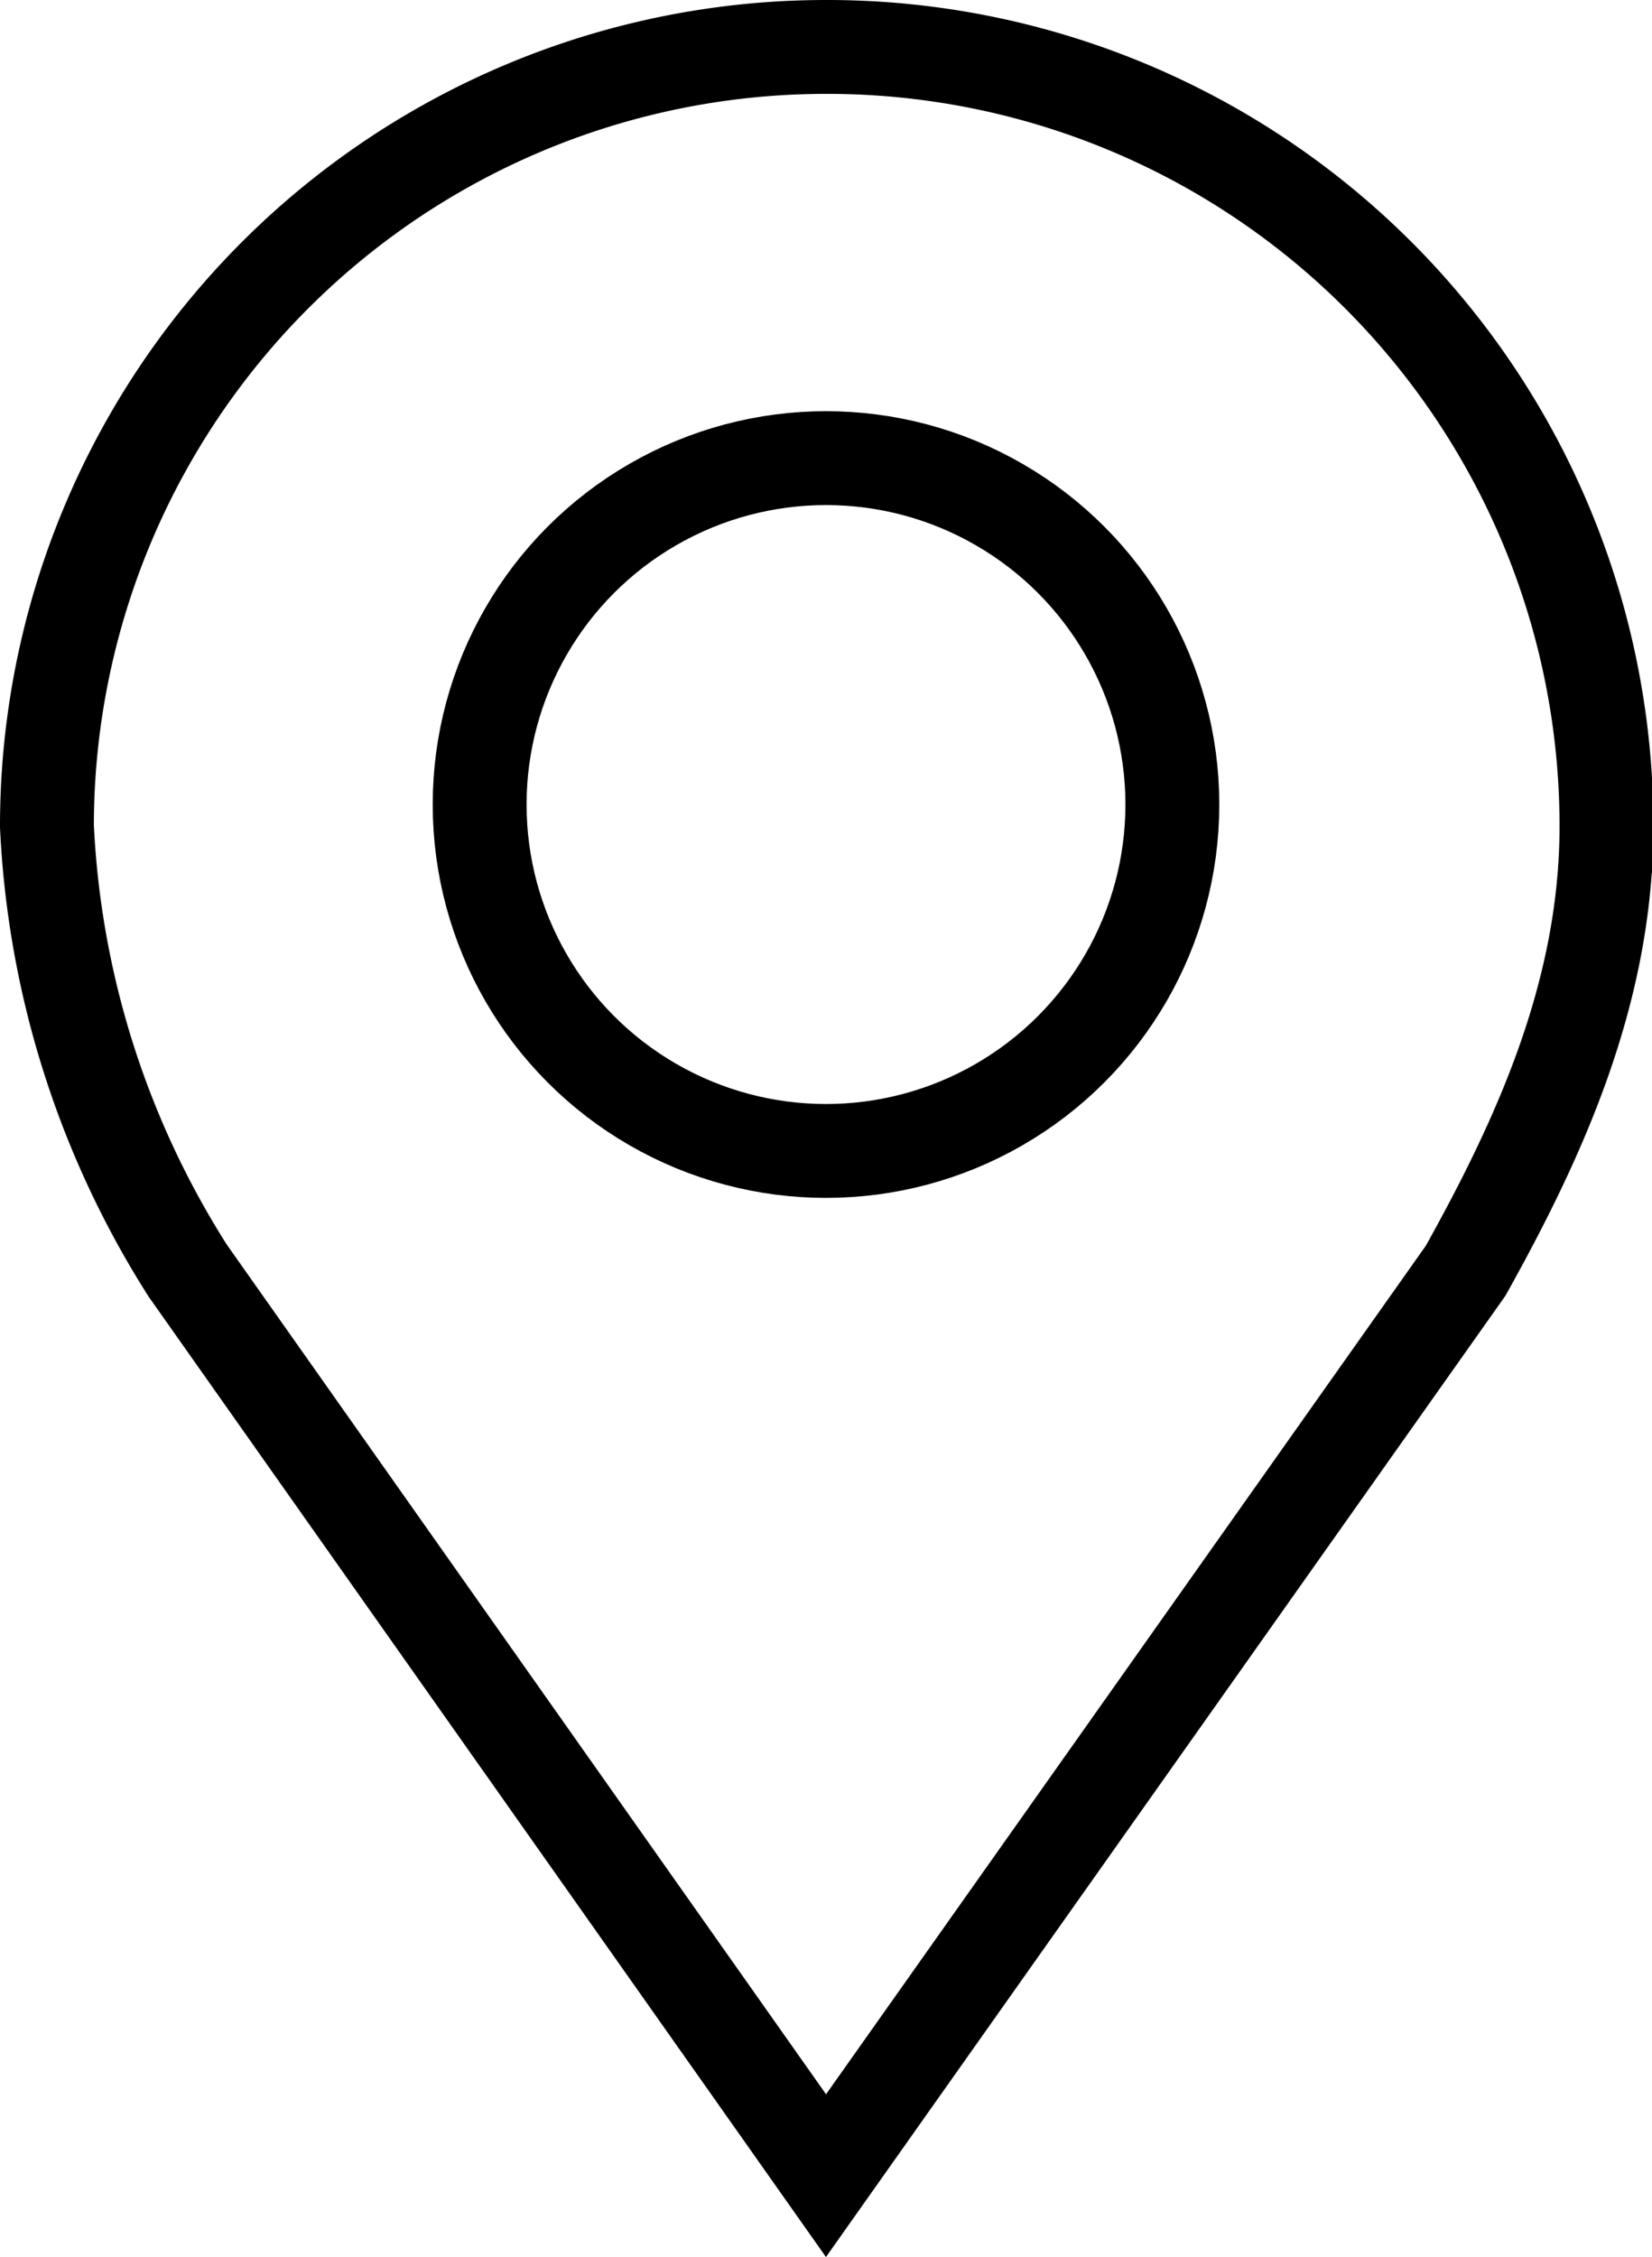
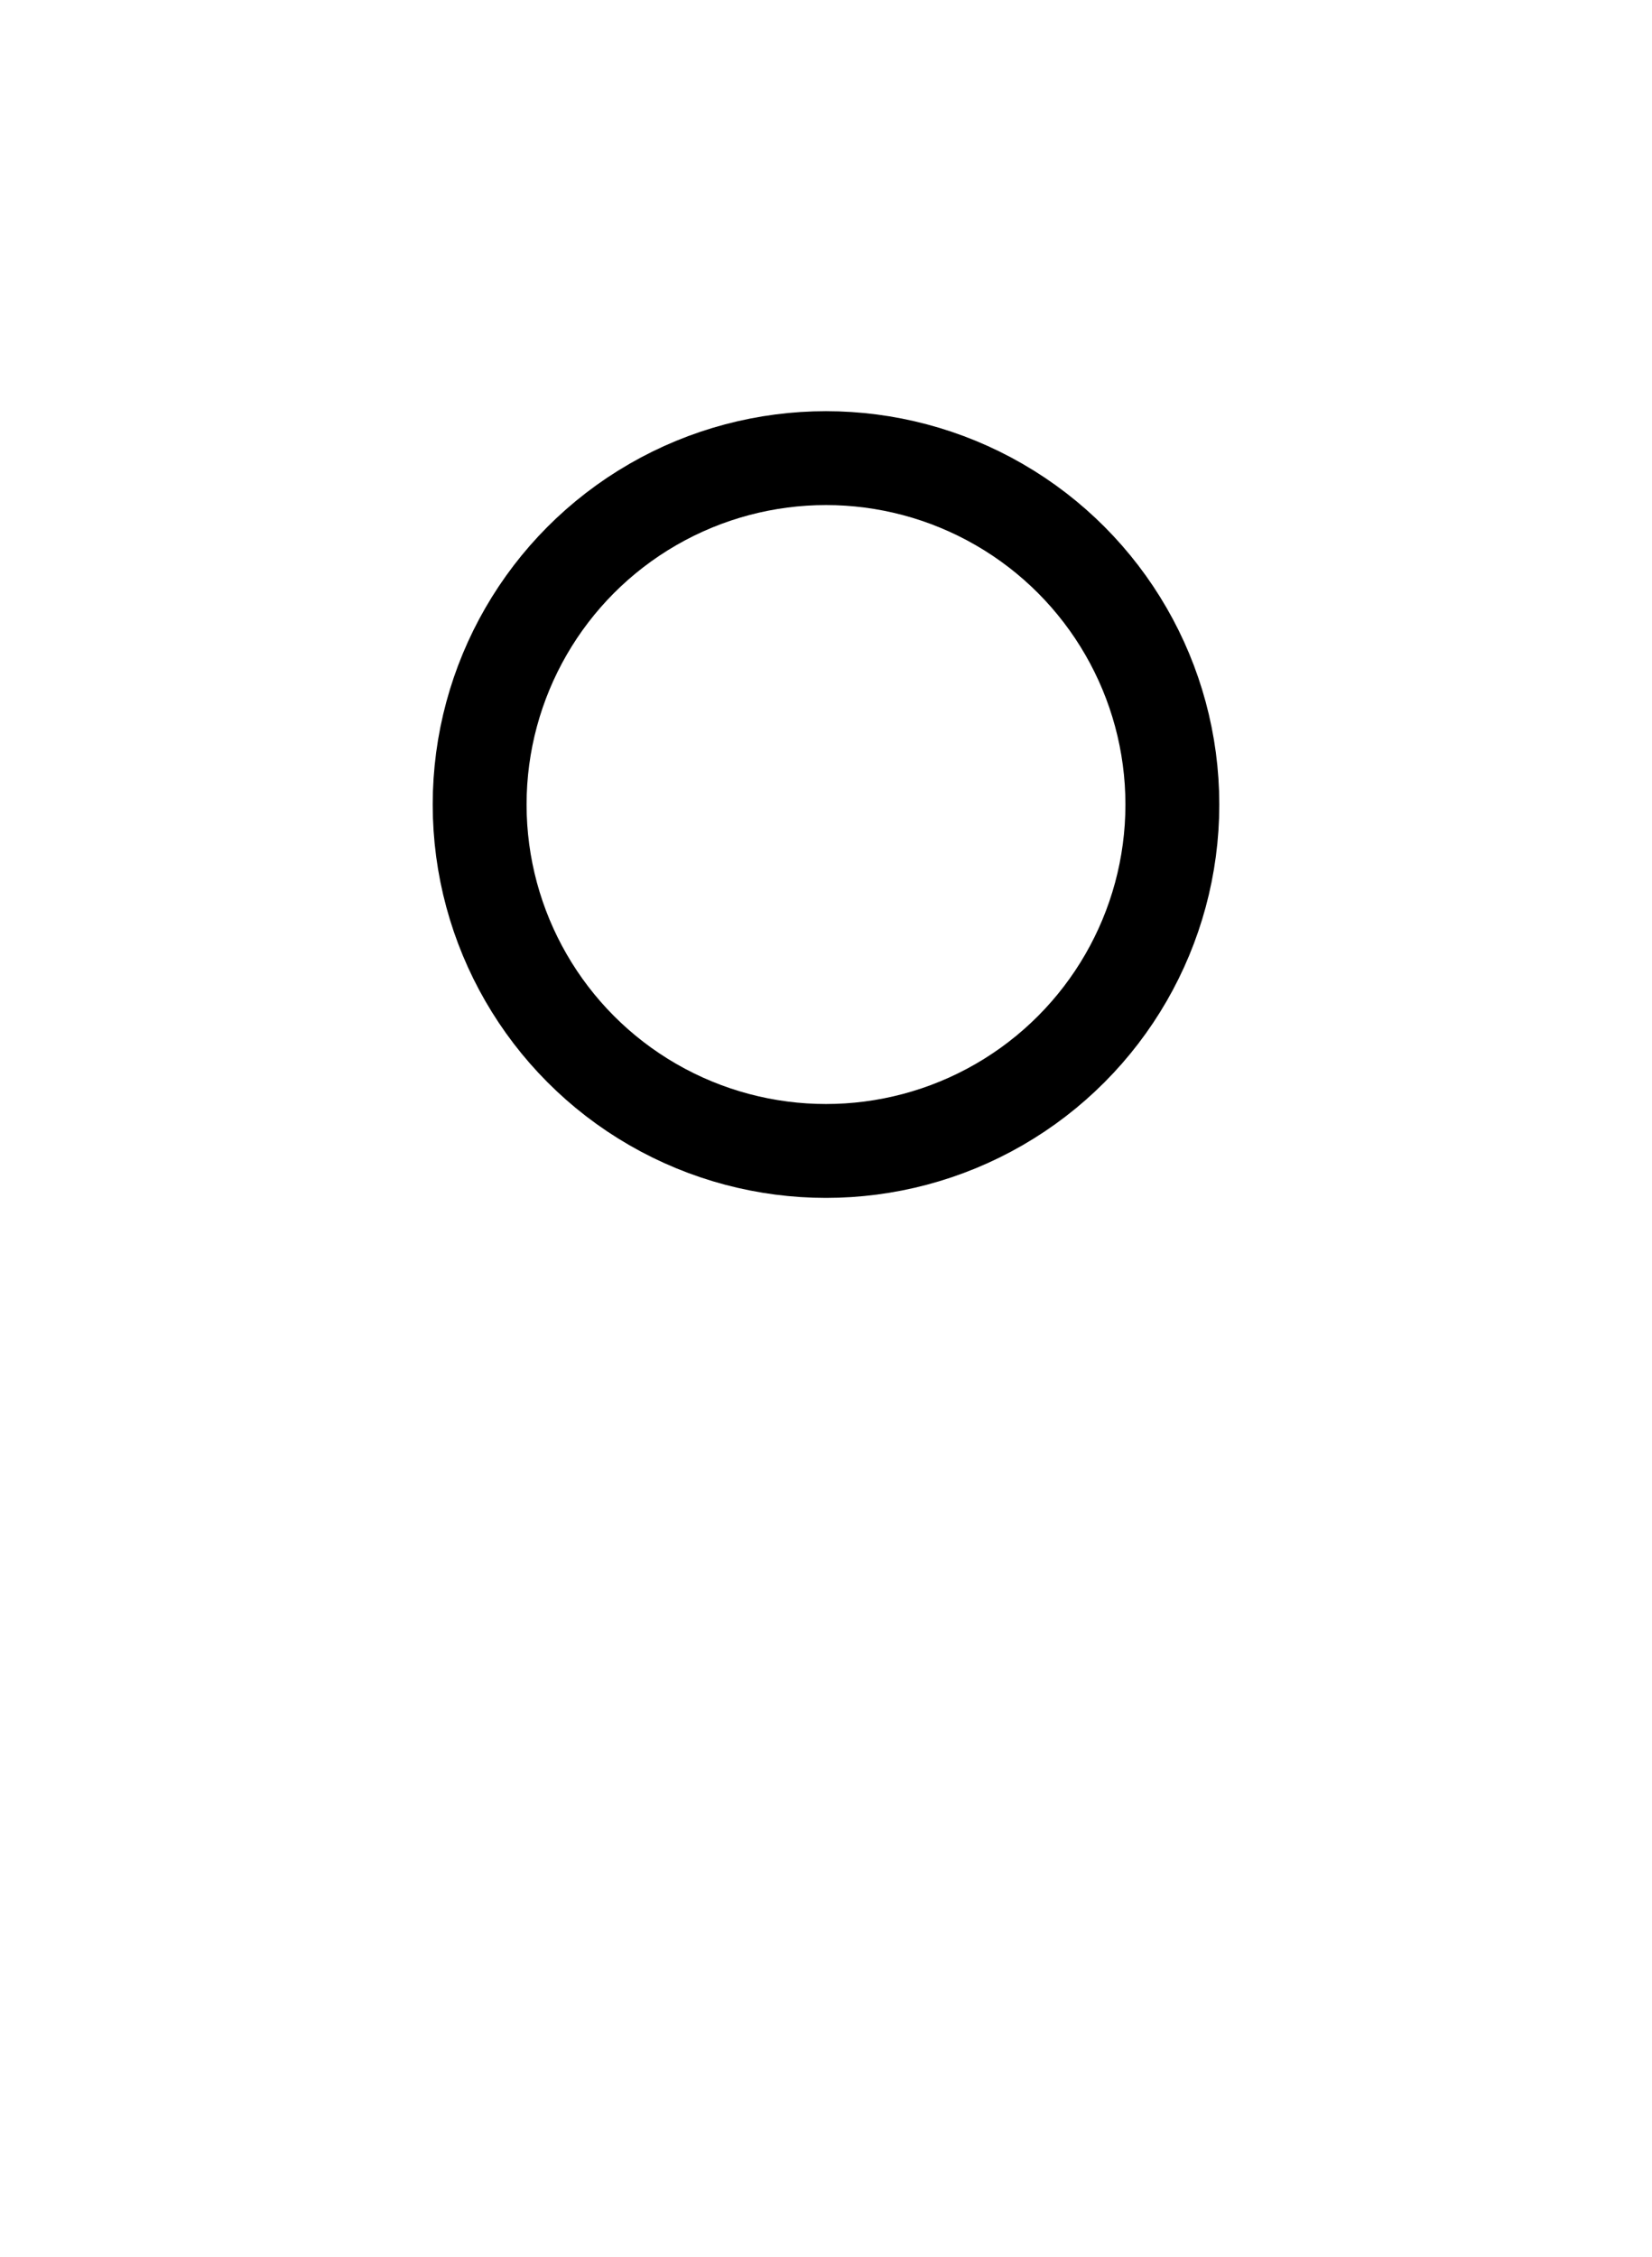
<svg xmlns="http://www.w3.org/2000/svg" viewBox="0 0 35.2 48.08">
  <defs>
    <style>.cls-1{fill:none;stroke:#000000;stroke-miterlimit:10;stroke-width:2px;}</style>
  </defs>
  <g id="レイヤー_2" data-name="レイヤー 2">
    <g id="レイヤー_1-2" data-name="レイヤー 1">
-       <path class="cls-1" d="M17.6,1A16.6,16.6,0,0,0,1,17.6a19.33,19.33,0,0,0,3,9.47L17.6,46.35,31.23,27.07c1.59-2.85,3-5.95,3-9.47A16.6,16.6,0,0,0,17.6,1Z" />
      <circle class="cls-1" cx="17.6" cy="17.14" r="7.38" />
    </g>
  </g>
</svg>